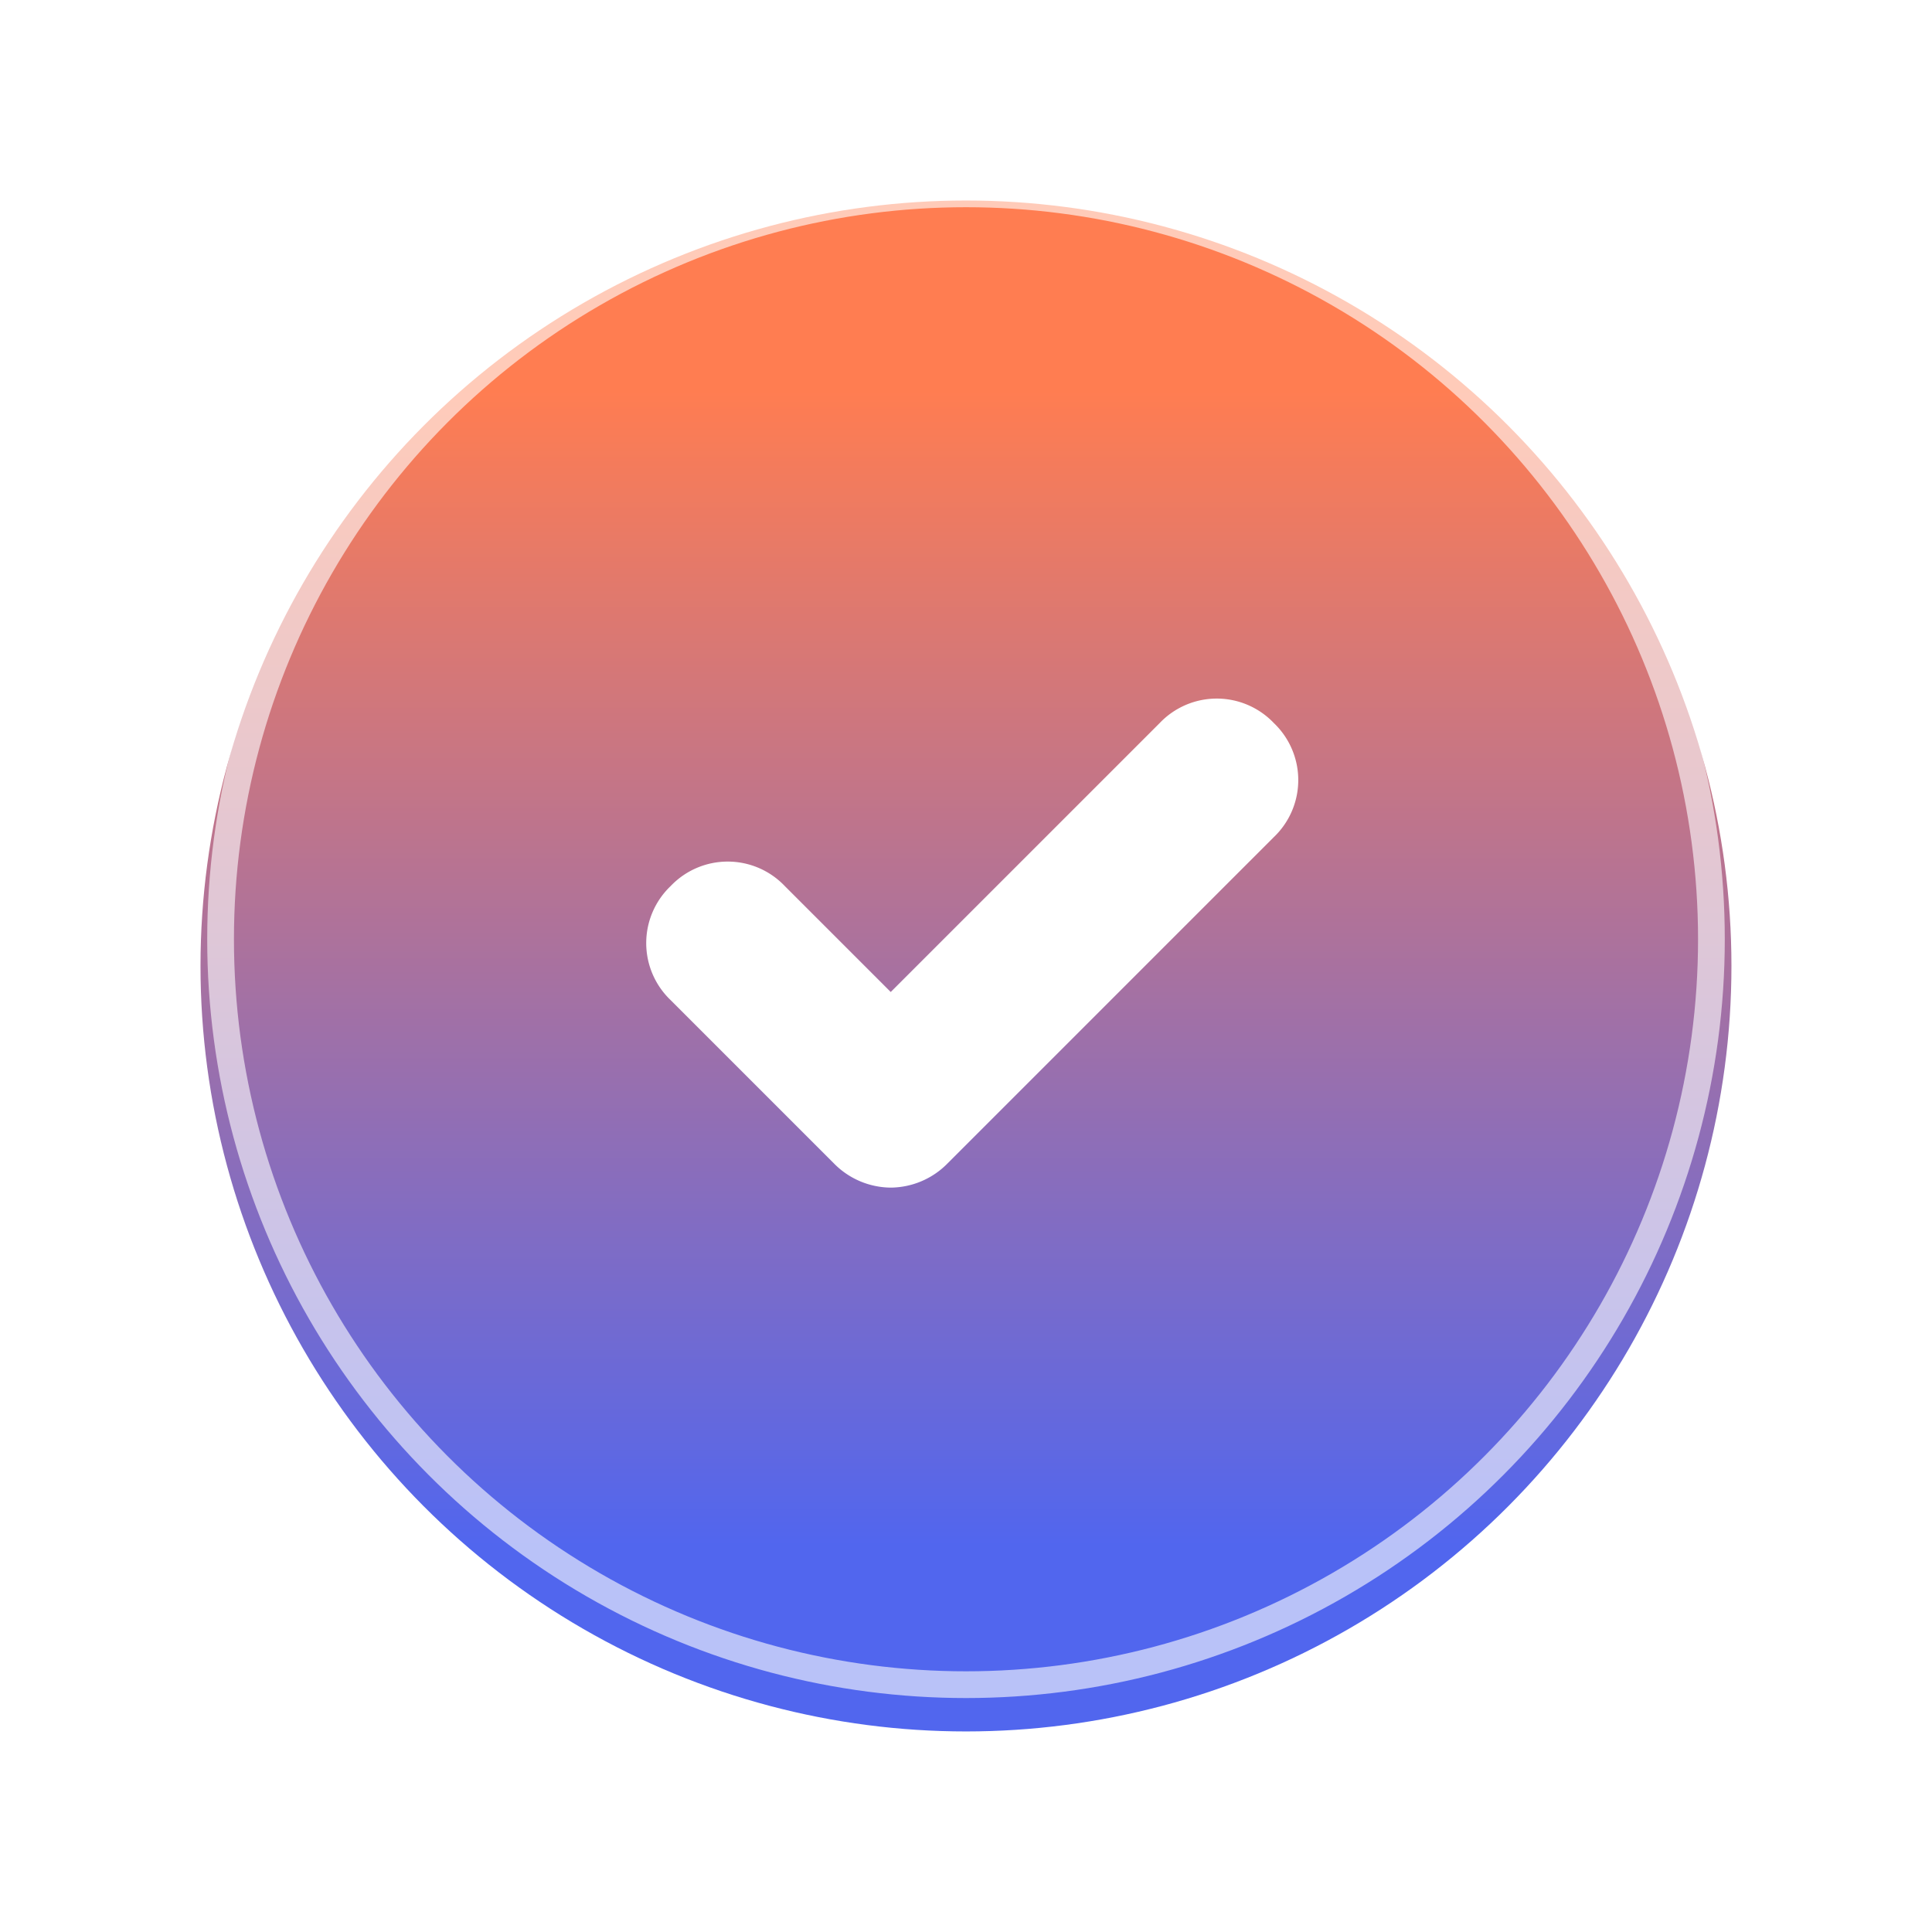
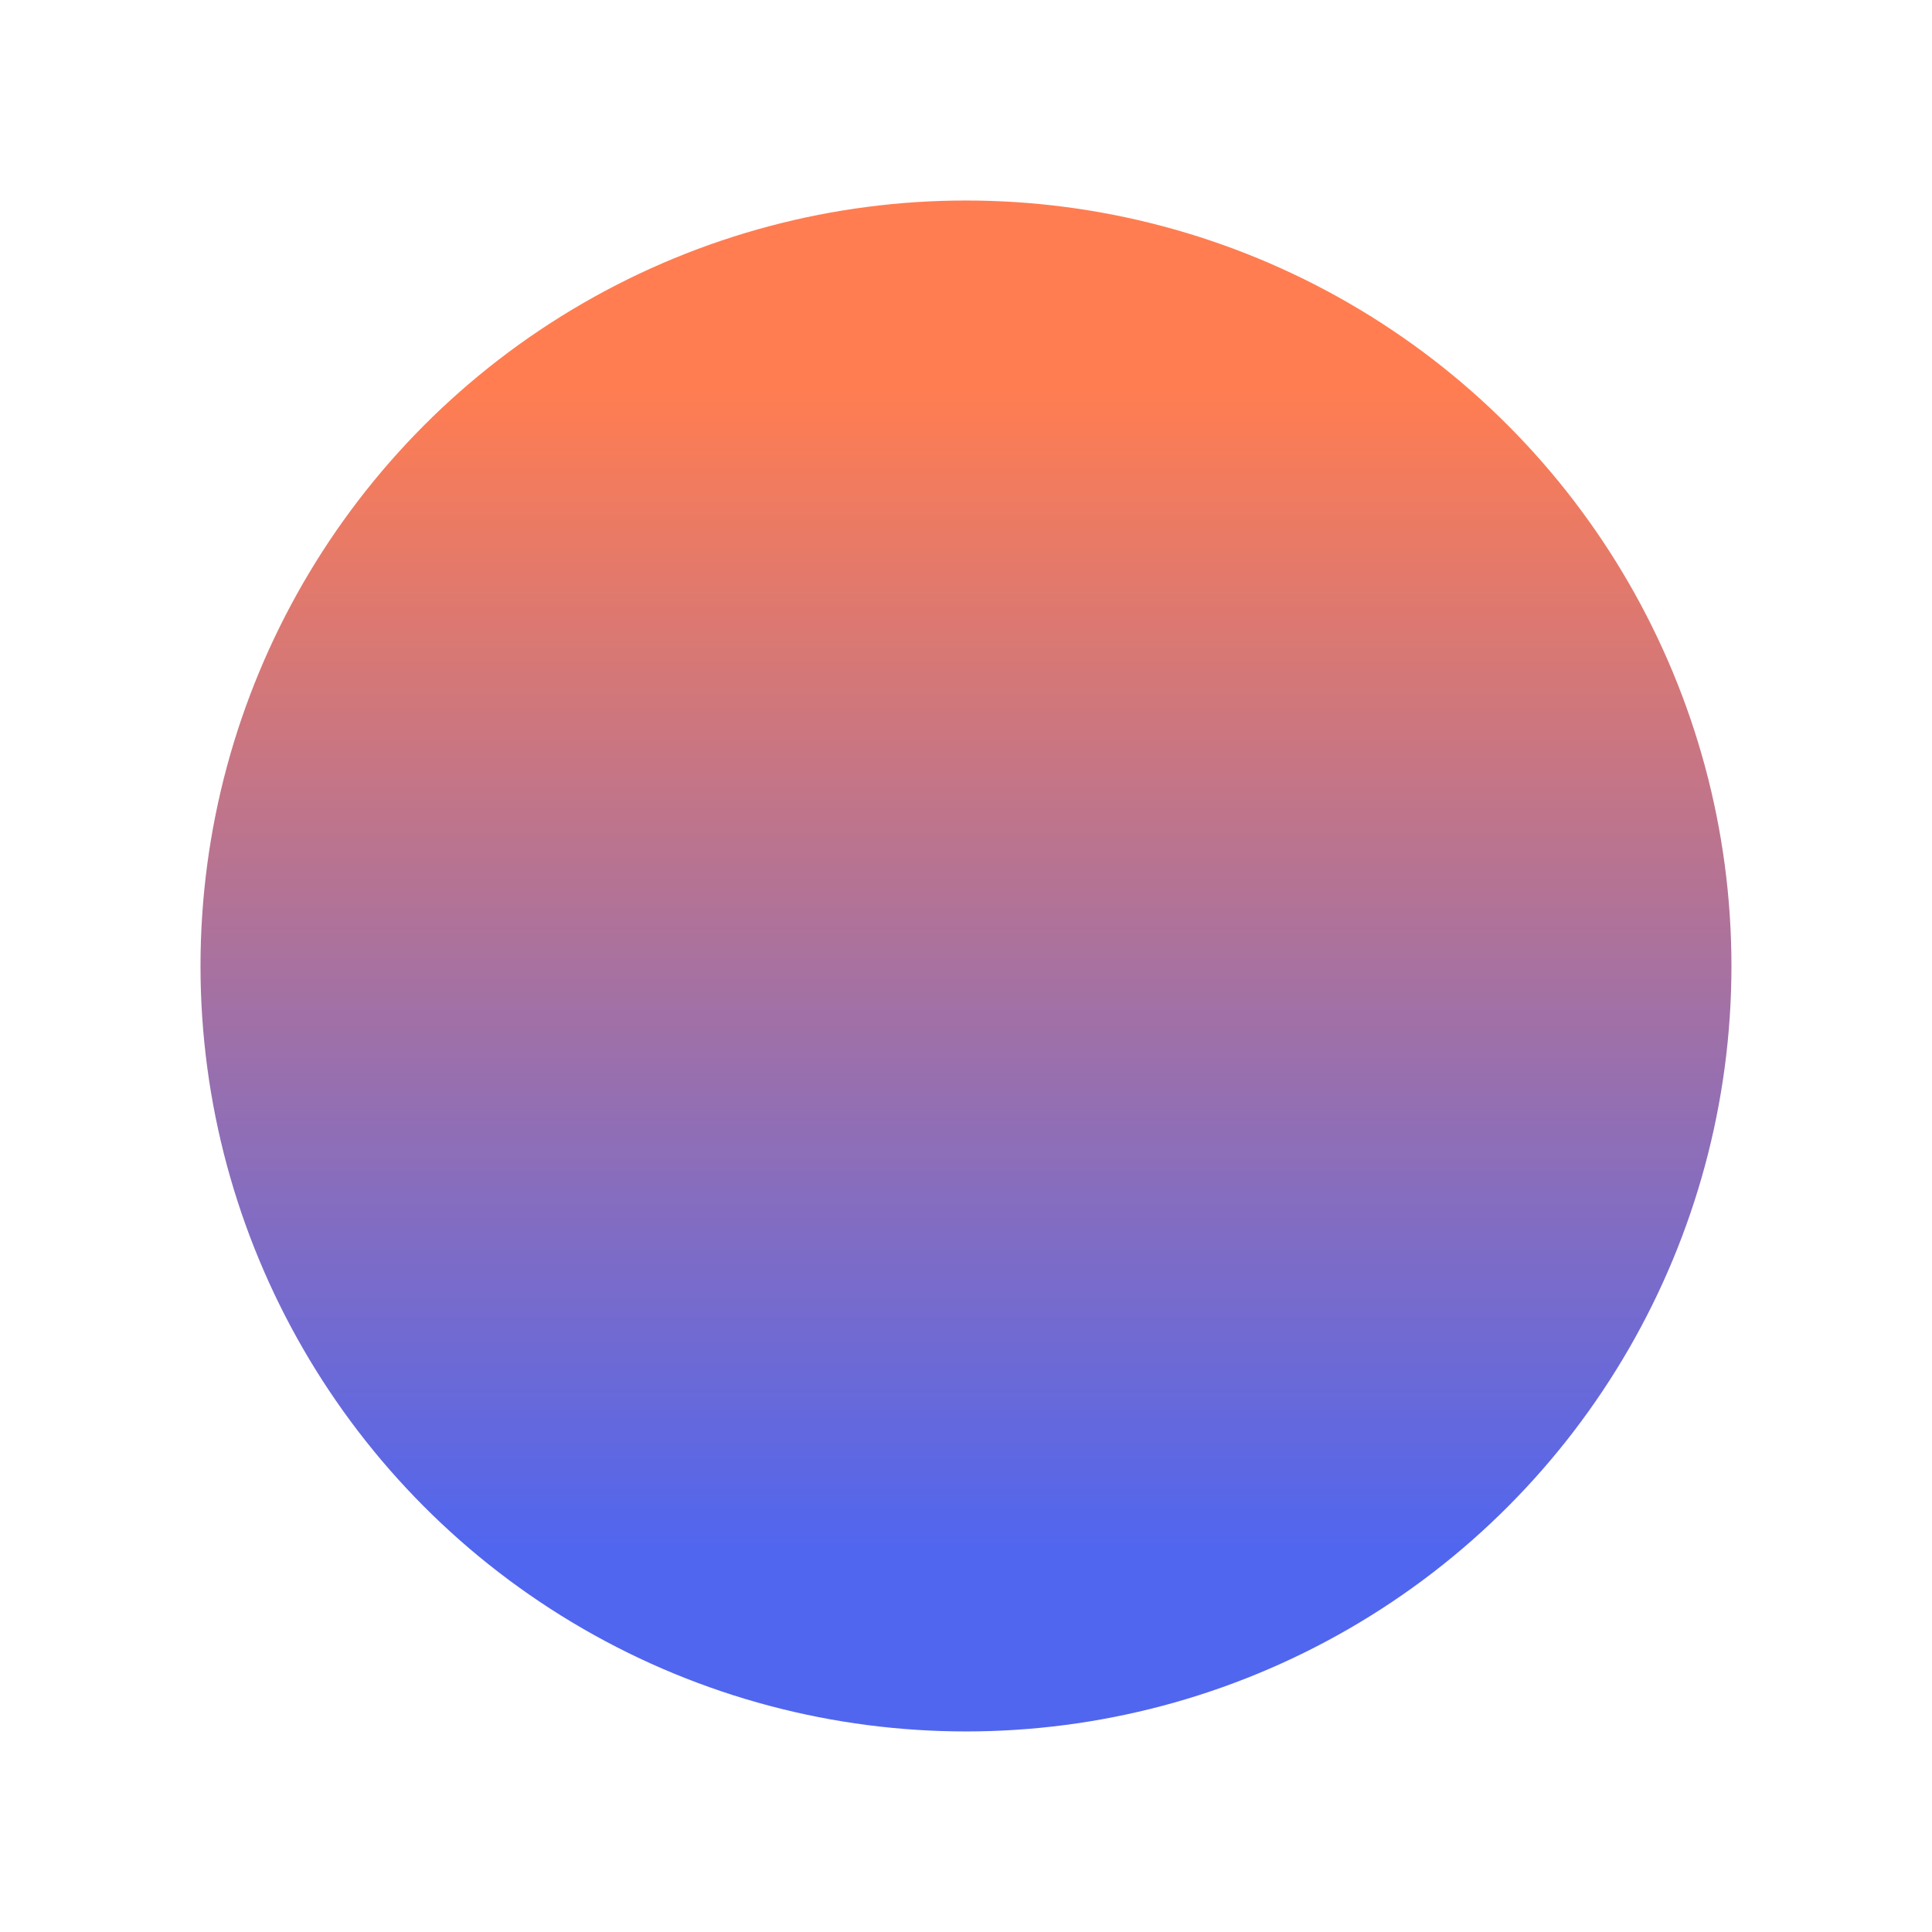
<svg xmlns="http://www.w3.org/2000/svg" width="144.516" height="144.516" viewBox="0 0 144.516 144.516">
  <defs>
    <linearGradient id="linear-gradient" x1="0.5" x2="0.5" y2="1" gradientUnits="objectBoundingBox">
      <stop offset="0.126" stop-color="#f63" stop-opacity="0.851" />
      <stop offset="0.876" stop-color="#334beb" stop-opacity="0.851" />
    </linearGradient>
    <filter id="Ellipse_1" x="0" y="0" width="144.516" height="144.516" filterUnits="userSpaceOnUse">
      <feOffset dy="2" input="SourceAlpha" />
      <feGaussianBlur stdDeviation="5" result="blur" />
      <feFlood flood-opacity="0.4" />
      <feComposite operator="in" in2="blur" />
      <feComposite in="SourceGraphic" />
    </filter>
  </defs>
  <g id="reviews__button-orange" transform="translate(-10.742 -0.742)">
    <g id="Group_1" data-name="Group 1">
      <g transform="matrix(1, 0, 0, 1, 10.74, 0.74)" filter="url(#Ellipse_1)">
        <circle id="Ellipse_1-2" data-name="Ellipse 1" cx="57.258" cy="57.258" r="57.258" transform="translate(15 13)" fill="url(#linear-gradient)" />
      </g>
-       <circle id="Ellipse_2" data-name="Ellipse 2" cx="55.758" cy="55.758" r="55.758" transform="translate(27.242 15.242)" fill="none" stroke="rgba(255,255,255,0.6)" stroke-width="2" />
    </g>
    <g id="Group_2" data-name="Group 2" transform="translate(-7.662 -4.658)">
      <g id="icons" transform="translate(66.742 57.654)">
-         <path id="check" d="M22.29,42.581a6.019,6.019,0,0,1-4.268-1.829L5.829,28.558a5.894,5.894,0,0,1,0-8.535,5.891,5.891,0,0,1,8.535,0l7.926,7.926L42.41,7.829a5.894,5.894,0,0,1,8.535,0,5.894,5.894,0,0,1,0,8.535L26.558,40.752A6.019,6.019,0,0,1,22.29,42.581Z" transform="translate(-4 -6)" fill="#fff" />
-       </g>
+         </g>
    </g>
  </g>
</svg>